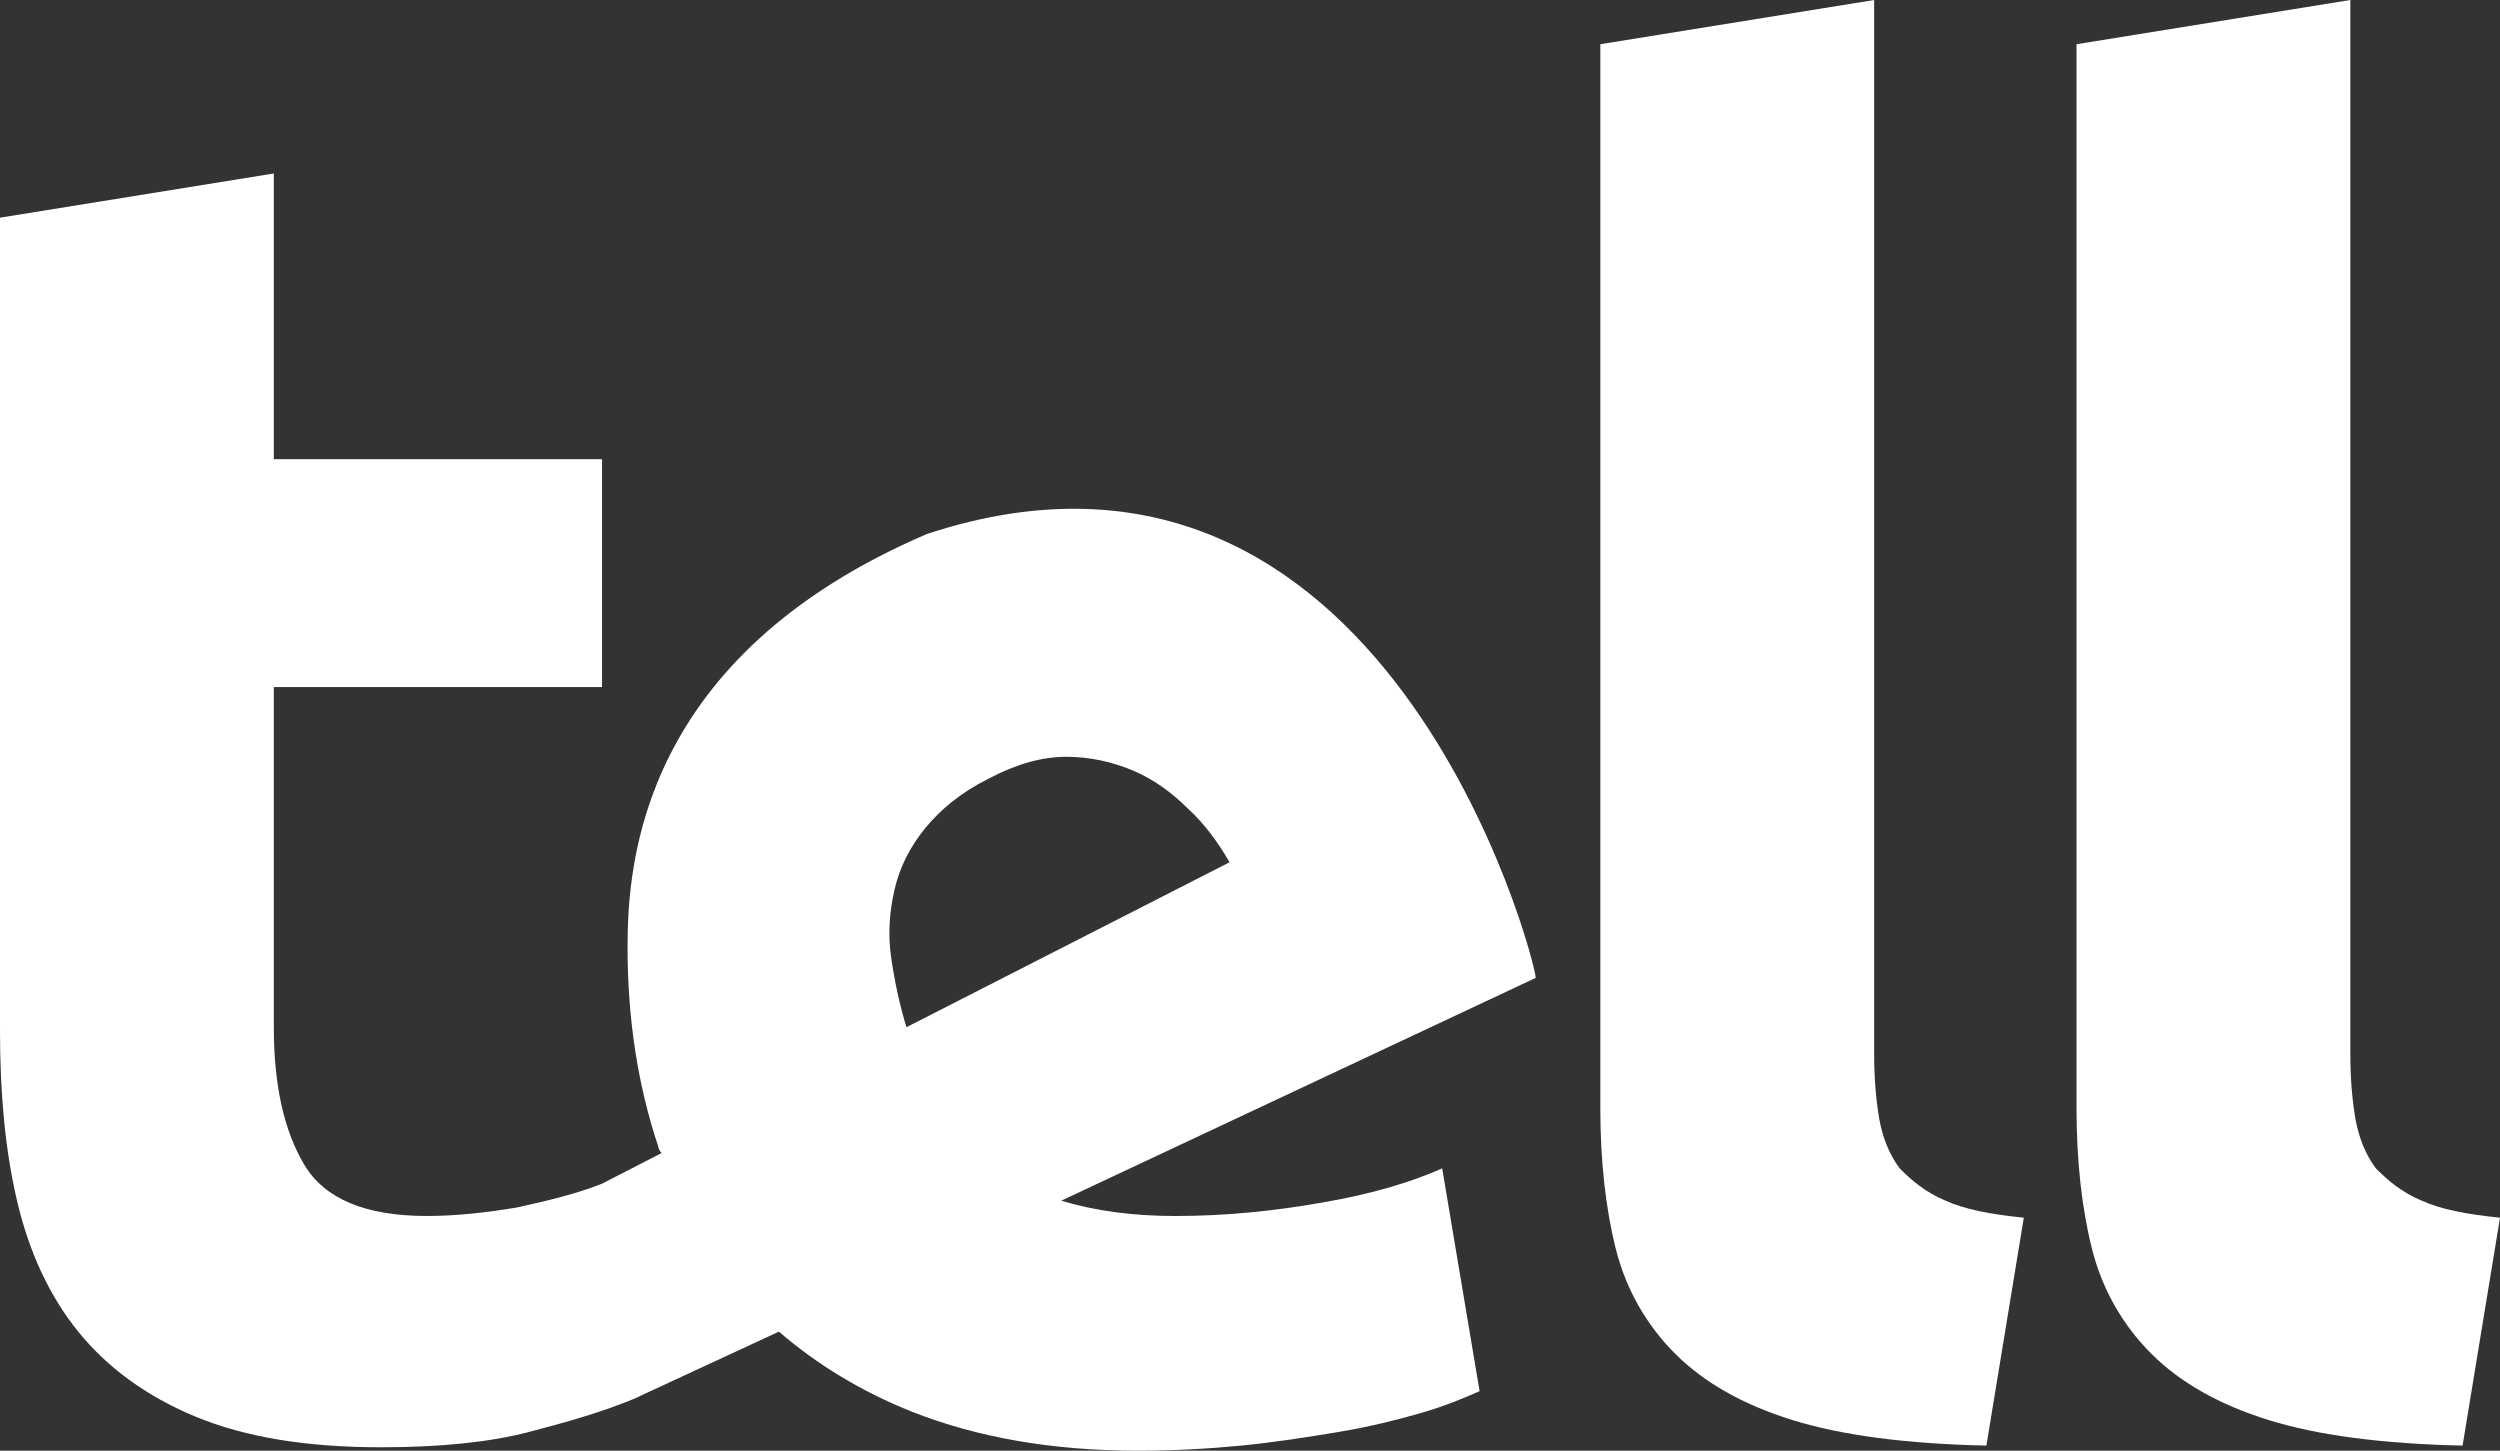
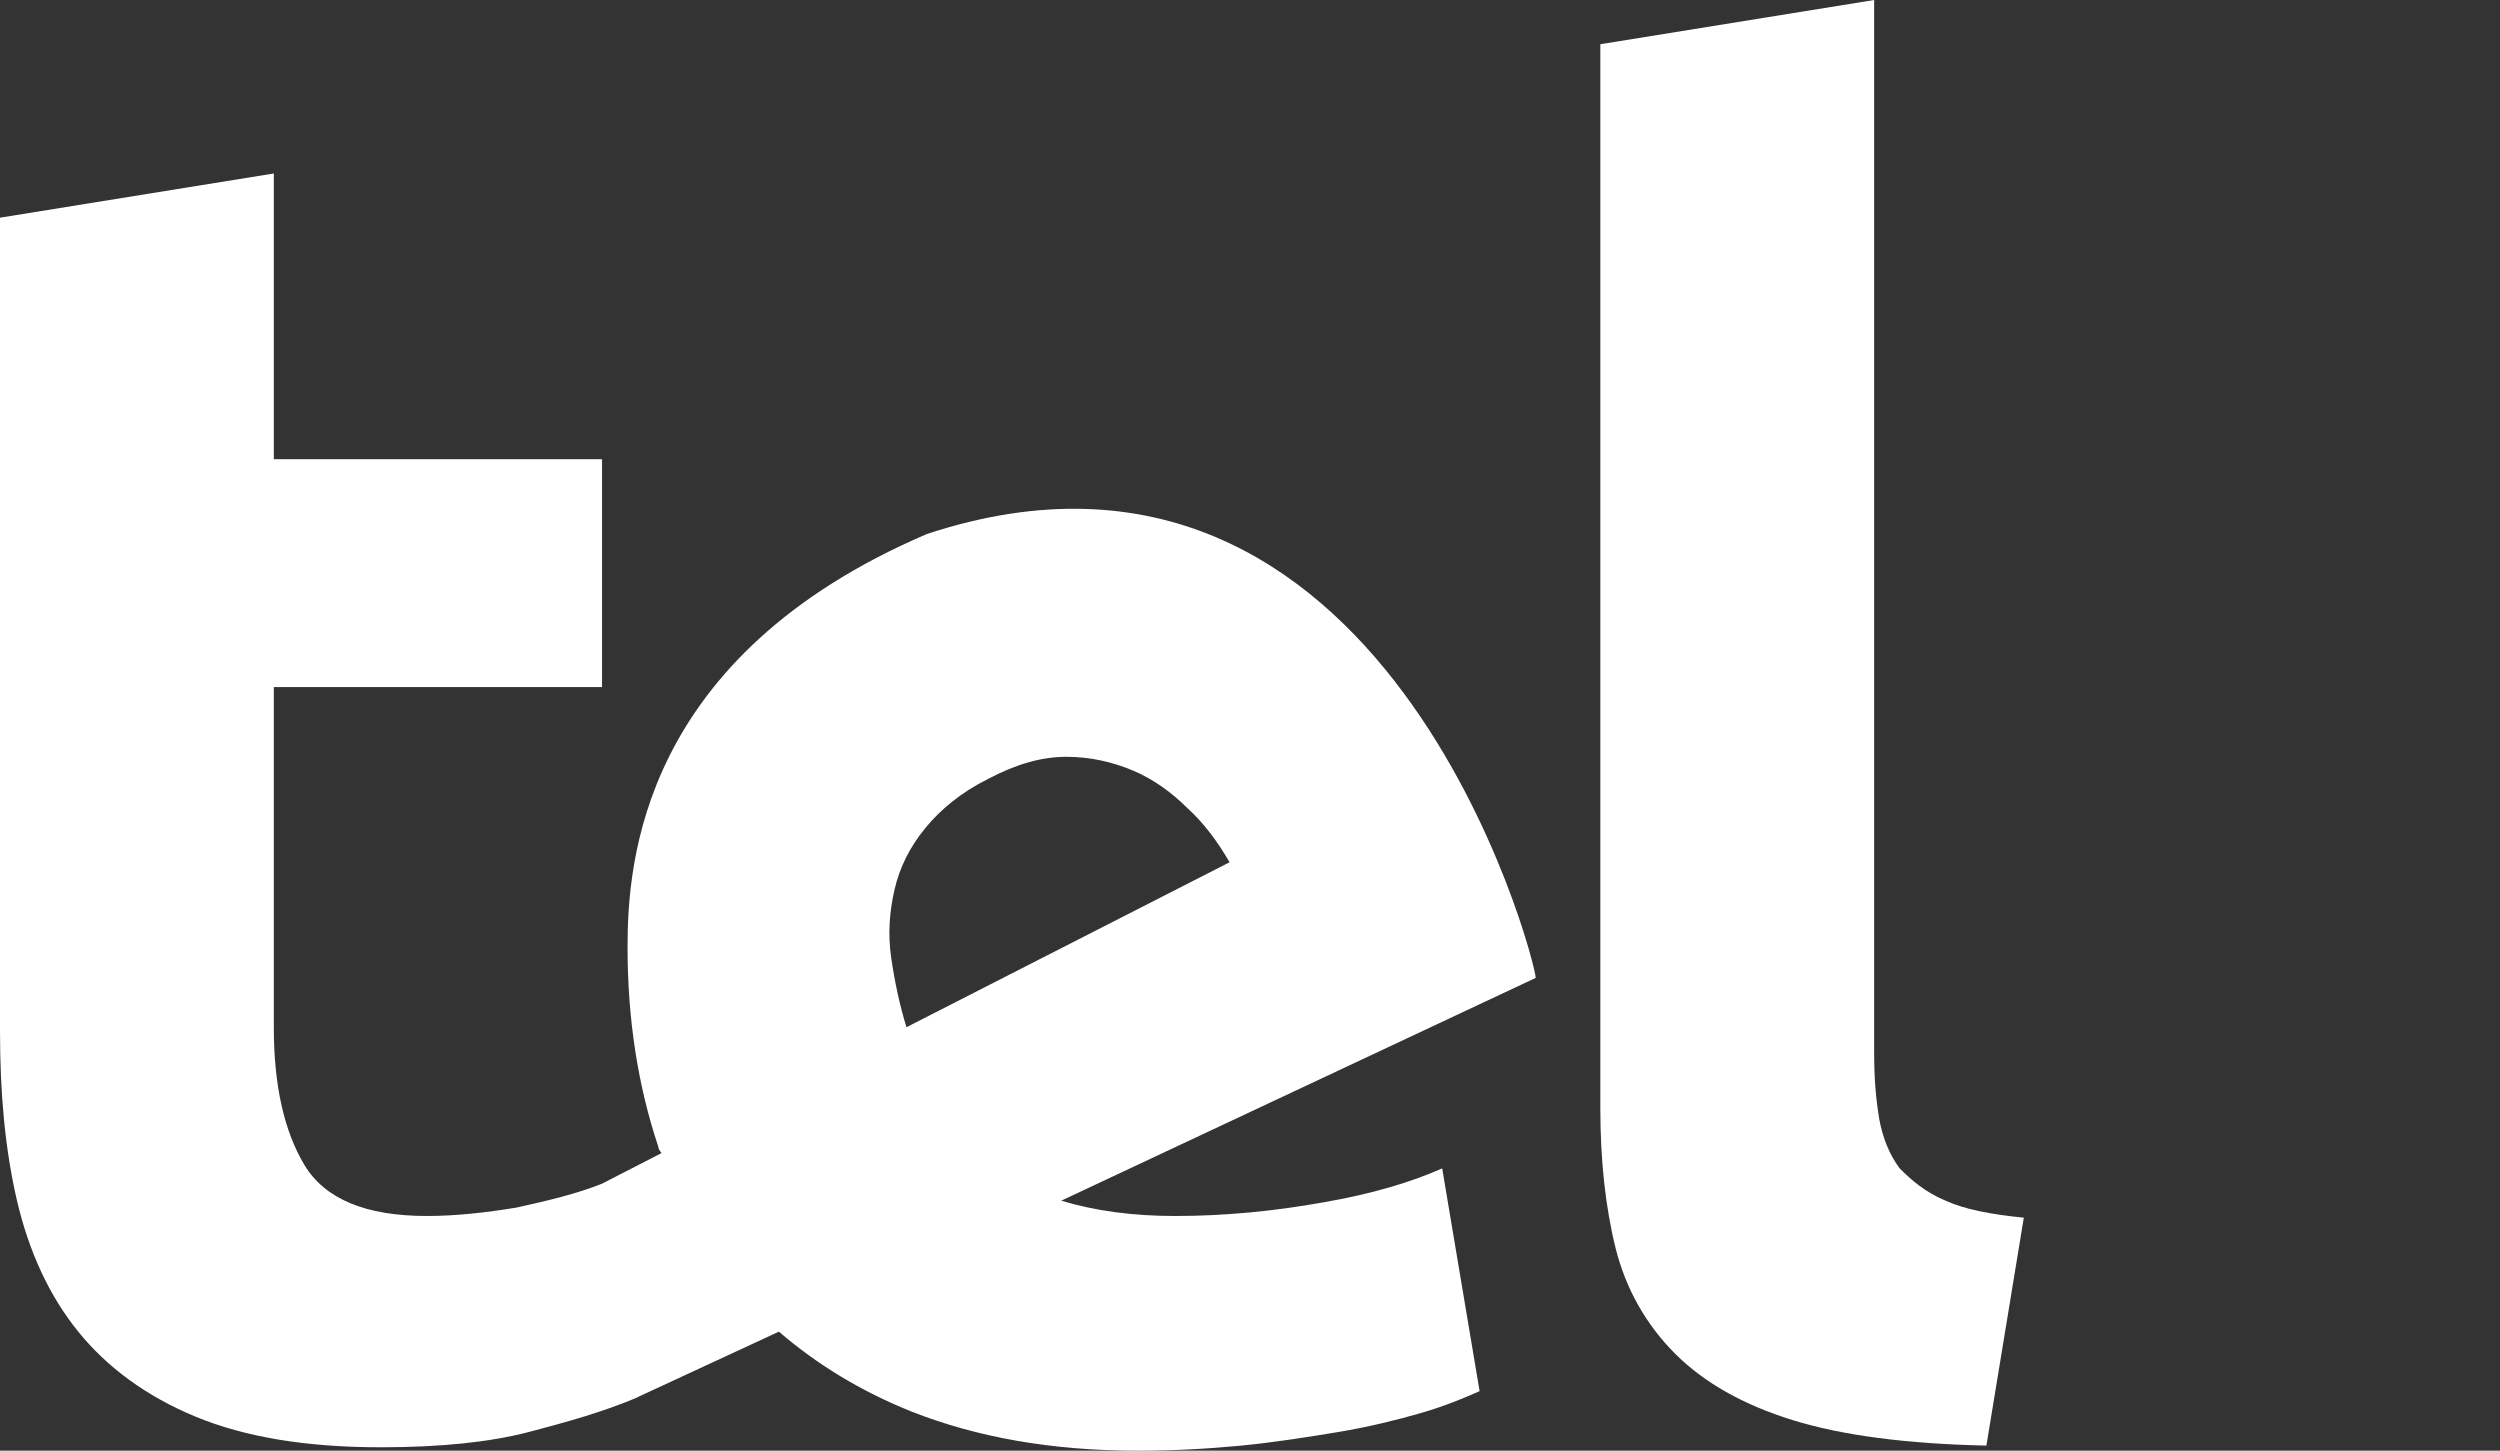
<svg xmlns="http://www.w3.org/2000/svg" version="1.1" id="Livello_1" x="0px" y="0px" viewBox="0 0 147 85.3" style="enable-background:new 0 0 147 85.3;" xml:space="preserve">
  <rect x="0" y="0" width="147" height="85.3" fill="#333333" stroke="none" />
  <style type="text/css">
	.st0{fill:#FFFFFF;}
</style>
  <g>
    <g>
      <path class="st0" d="M119,71.6c-2-0.2-3.5-0.5-4.6-1c-1.2-0.5-2-1.2-2.7-1.9c-0.6-0.8-1-1.8-1.2-2.9c-0.2-1.2-0.3-2.4-0.3-3.9V0    L94.1,2.6v62.6c0,3,0.3,5.8,0.9,8.2c0.6,2.4,1.8,4.5,3.5,6.2s4,3,6.9,3.9s6.7,1.4,11.4,1.5L119,71.6z" />
-       <path class="st0" d="M147,71.6c-2-0.2-3.5-0.5-4.6-1c-1.2-0.5-2-1.2-2.7-1.9c-0.6-0.8-1-1.8-1.2-2.9c-0.2-1.2-0.3-2.4-0.3-3.9V0    l-16.1,2.6v62.6c0,3,0.3,5.8,0.9,8.2c0.6,2.4,1.8,4.5,3.5,6.2s4,3,6.9,3.9s6.7,1.4,11.4,1.5L147,71.6z" />
      <path class="st0" d="M72.3,50.7l-19,9.7c-0.4-1.3-0.7-2.7-0.9-4.1c-0.2-1.4-0.1-2.7,0.2-4c0.3-1.3,0.9-2.5,1.8-3.6    s2.1-2.1,3.7-2.9c1.7-0.9,3.2-1.3,4.6-1.3s2.7,0.3,3.9,0.8c1.2,0.5,2.3,1.3,3.2,2.2C70.8,48.4,71.6,49.5,72.3,50.7 M90.3,57.5    L90.3,57.5c0-1-8.8-35-35.8-26.1c-16.8,7.2-17.6,19.3-17.6,24.3c0,4.2,0.6,8.1,1.8,11.7c0,0.1,0.1,0.3,0.2,0.4l-3.5,1.8l0,0    c-1.5,0.6-3.2,1-5,1.4c-1.8,0.3-3.6,0.5-5.3,0.5c-3.6,0-6-1-7.2-3s-1.8-4.7-1.8-8.1v-20h19.3V27H16.1V10.2L0,12.8v47.8    c0,3.7,0.3,7,1,10s1.9,5.6,3.6,7.7s4,3.8,6.9,5s6.5,1.8,10.9,1.8c3.5,0,6.4-0.3,8.7-0.9c2.3-0.6,4.4-1.2,6.3-2l0,0l0.2-0.1l0,0    l0,0l8.2-3.8c2.2,1.9,4.8,3.5,7.8,4.7c3.8,1.5,8.2,2.3,13.3,2.3c2,0,4-0.1,6.1-0.3c2-0.2,3.9-0.5,5.7-0.8c1.8-0.3,3.4-0.7,4.8-1.1    s2.6-0.9,3.5-1.3l-2.2-13.1c-1.8,0.8-4.1,1.5-7,2c-2.8,0.5-5.7,0.8-8.7,0.8c-2.5,0-4.7-0.3-6.7-0.9L90.3,57.5z" />
    </g>
  </g>
</svg>